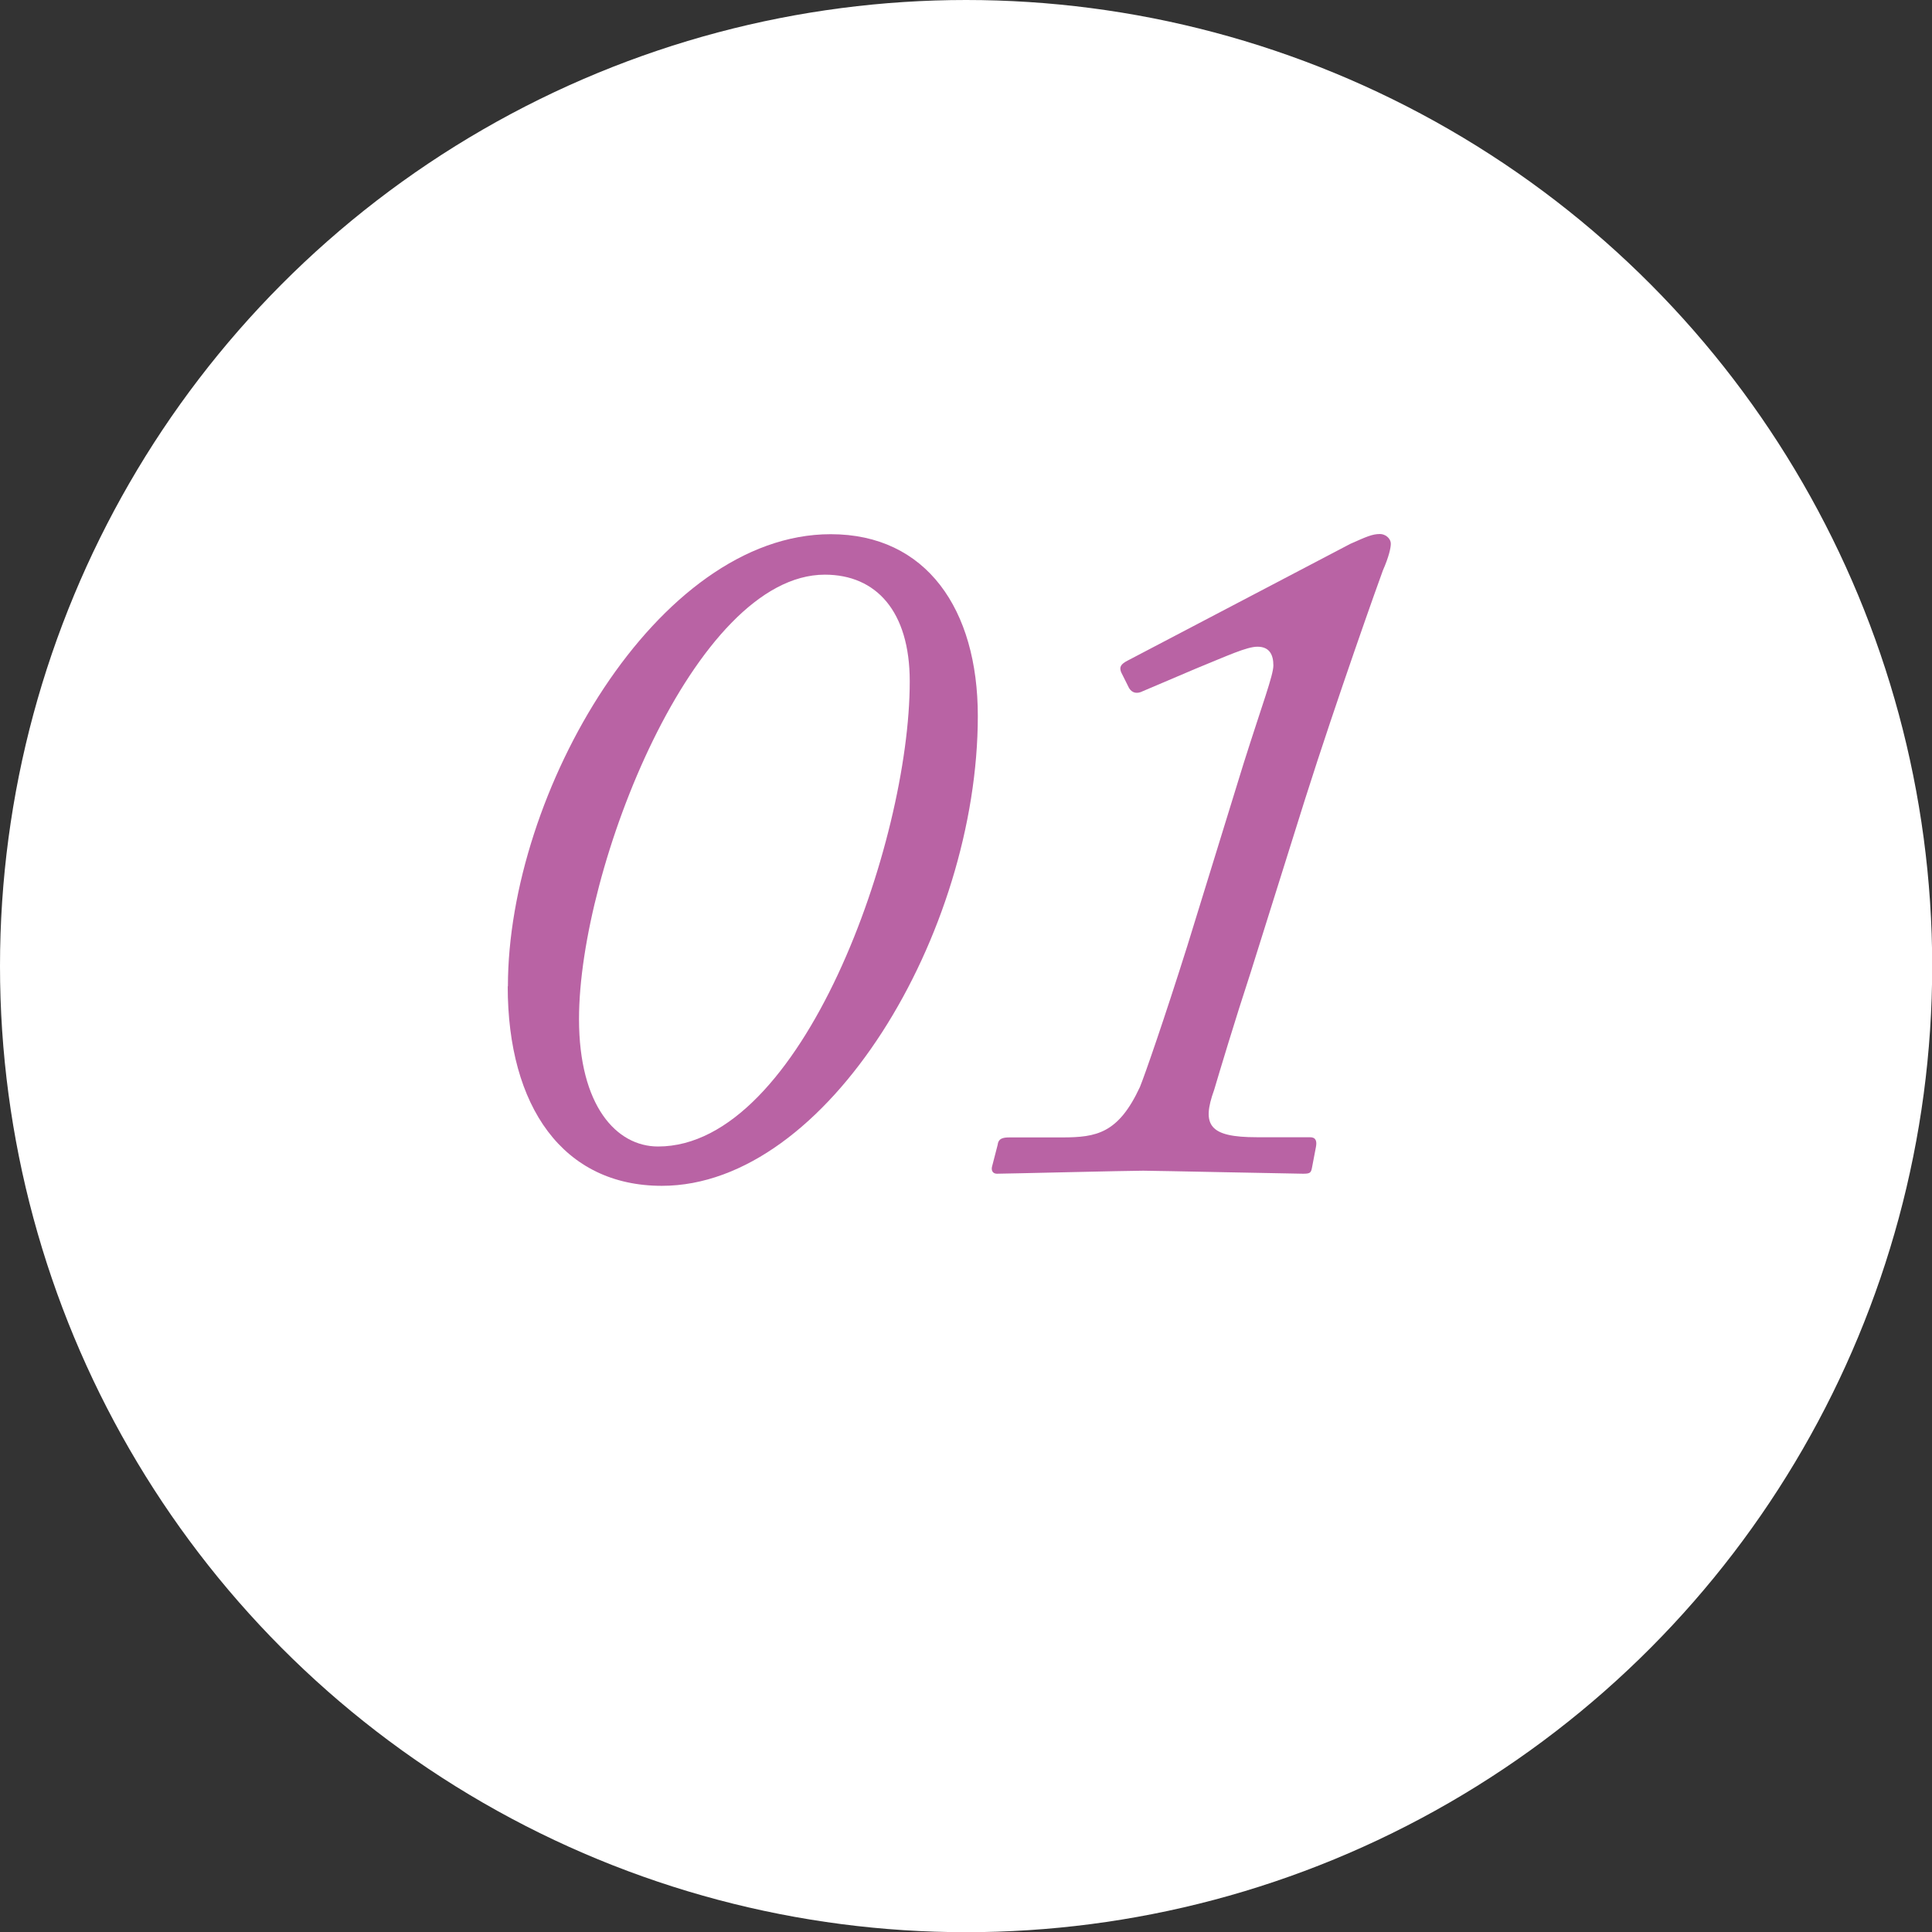
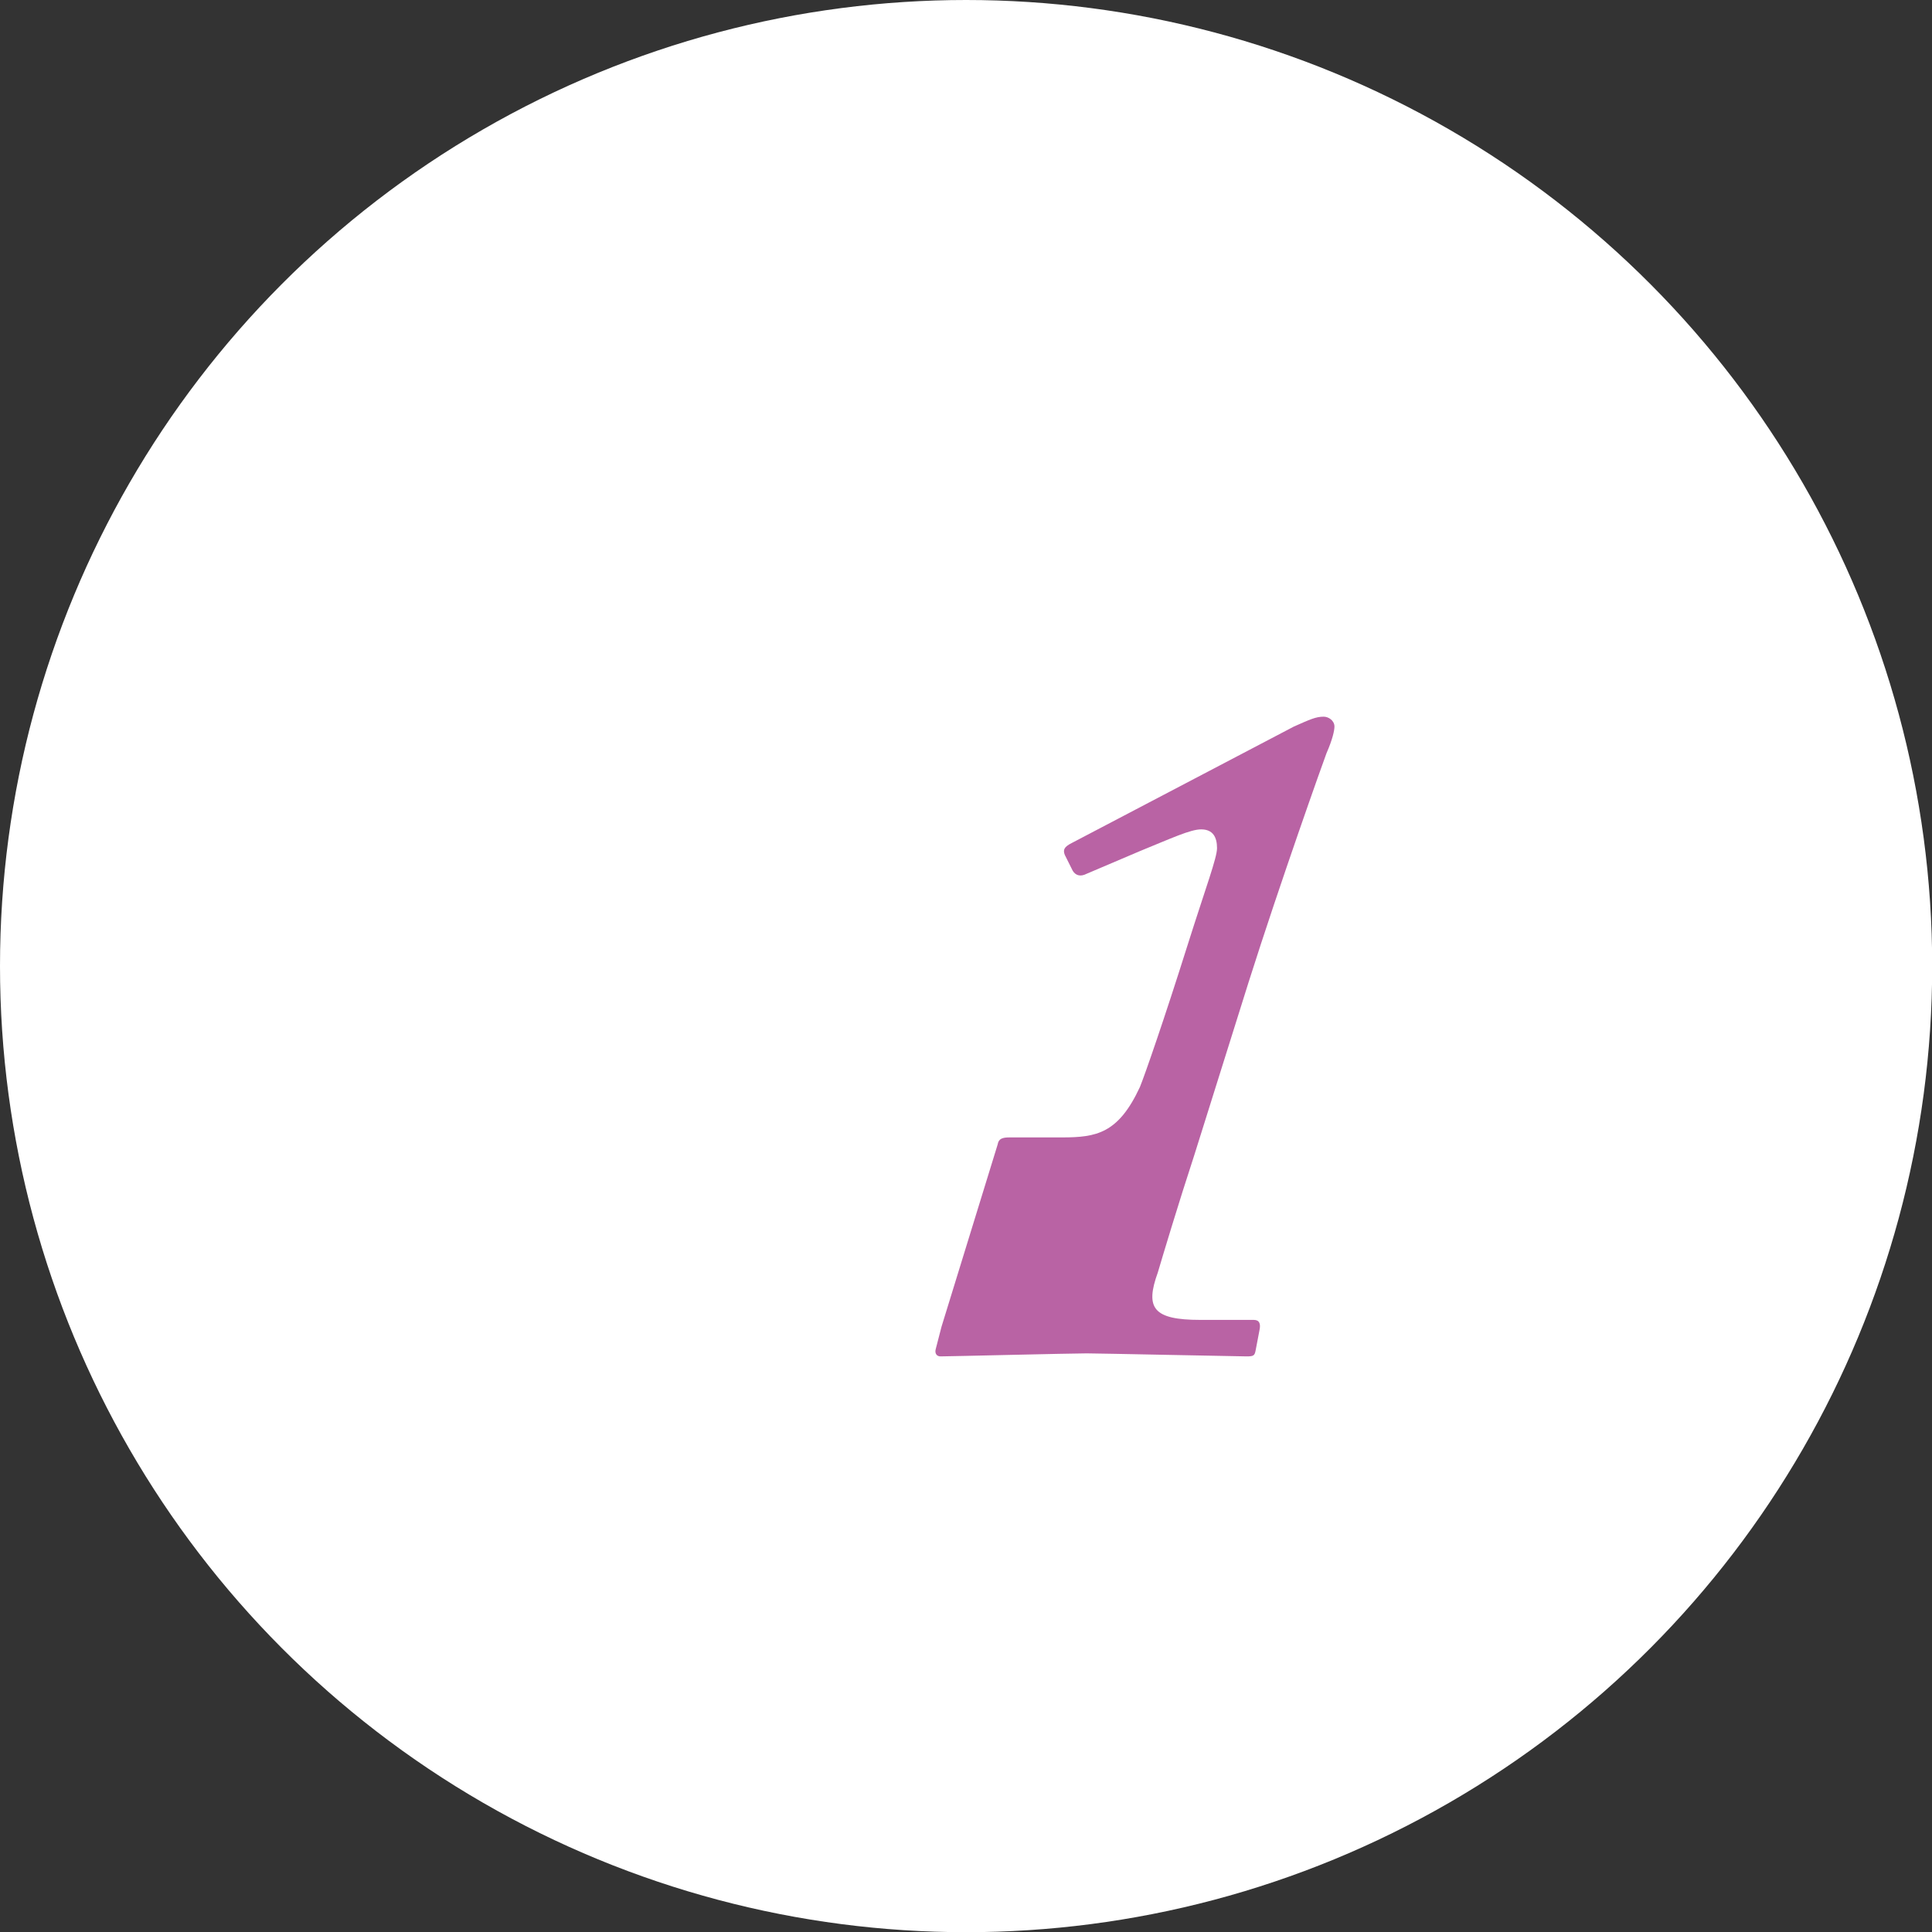
<svg xmlns="http://www.w3.org/2000/svg" id="_レイヤー_2" viewBox="0 0 102.17 102.17">
  <rect x="0" y="0" width="102.17" height="102.17" fill="#333333" stroke="none" />
  <defs>
    <style>.cls-1{fill:#fff;}.cls-1,.cls-2{stroke-width:0px;}.cls-2{fill:#b963a4;}</style>
  </defs>
  <g id="_レイヤー_2-2">
    <circle class="cls-1" cx="51.09" cy="51.09" r="51.09" />
-     <path class="cls-2" d="m26.86,52.16c0-10.23,7.88-23.91,17.07-23.91,5.06,0,7.78,3.97,7.78,9.61,0,11.49-7.94,24.85-16.71,24.85-5.22,0-8.15-4.18-8.15-10.55Zm21.25-16.13c0-3.71-1.78-5.64-4.49-5.64-6.89,0-13,15.51-13,23.5,0,4.59,1.98,6.74,4.18,6.74,7.62,0,13.31-16.08,13.31-24.59Z" />
-     <path class="cls-2" d="m52.76,60.52c.05-.31.26-.37.63-.37h2.77c1.83,0,2.98-.21,4.12-2.66.26-.63,1.31-3.66,2.51-7.47l2.98-9.66c.99-3.13,1.57-4.65,1.57-5.17,0-.57-.21-.99-.84-.99-.57,0-1.57.47-3.24,1.15l-2.82,1.2c-.31.16-.57.1-.73-.16l-.42-.84c-.1-.26-.05-.42.37-.63l11.75-6.16c.84-.37,1.15-.52,1.57-.52.26,0,.57.21.57.52,0,.21-.1.68-.42,1.41-.16.42-2.45,6.84-4.12,12.11l-2.87,9.14c-.84,2.56-1.67,5.33-1.93,6.21-.68,1.88-.26,2.51,2.25,2.51h2.82c.31,0,.37.21.31.52l-.21,1.1c-.05.26-.1.31-.47.31-.42,0-7.88-.16-8.46-.16-.78,0-7.31.16-7.73.16-.21,0-.31-.16-.26-.37l.31-1.2Z" />
+     <path class="cls-2" d="m52.76,60.52c.05-.31.26-.37.63-.37h2.77c1.83,0,2.98-.21,4.12-2.66.26-.63,1.31-3.66,2.51-7.47c.99-3.13,1.57-4.65,1.57-5.17,0-.57-.21-.99-.84-.99-.57,0-1.57.47-3.24,1.15l-2.82,1.2c-.31.16-.57.1-.73-.16l-.42-.84c-.1-.26-.05-.42.37-.63l11.75-6.16c.84-.37,1.15-.52,1.57-.52.26,0,.57.21.57.52,0,.21-.1.68-.42,1.41-.16.42-2.45,6.84-4.12,12.11l-2.87,9.14c-.84,2.56-1.67,5.33-1.93,6.21-.68,1.88-.26,2.51,2.25,2.51h2.82c.31,0,.37.21.31.52l-.21,1.1c-.05.26-.1.31-.47.31-.42,0-7.88-.16-8.46-.16-.78,0-7.31.16-7.73.16-.21,0-.31-.16-.26-.37l.31-1.2Z" />
  </g>
</svg>